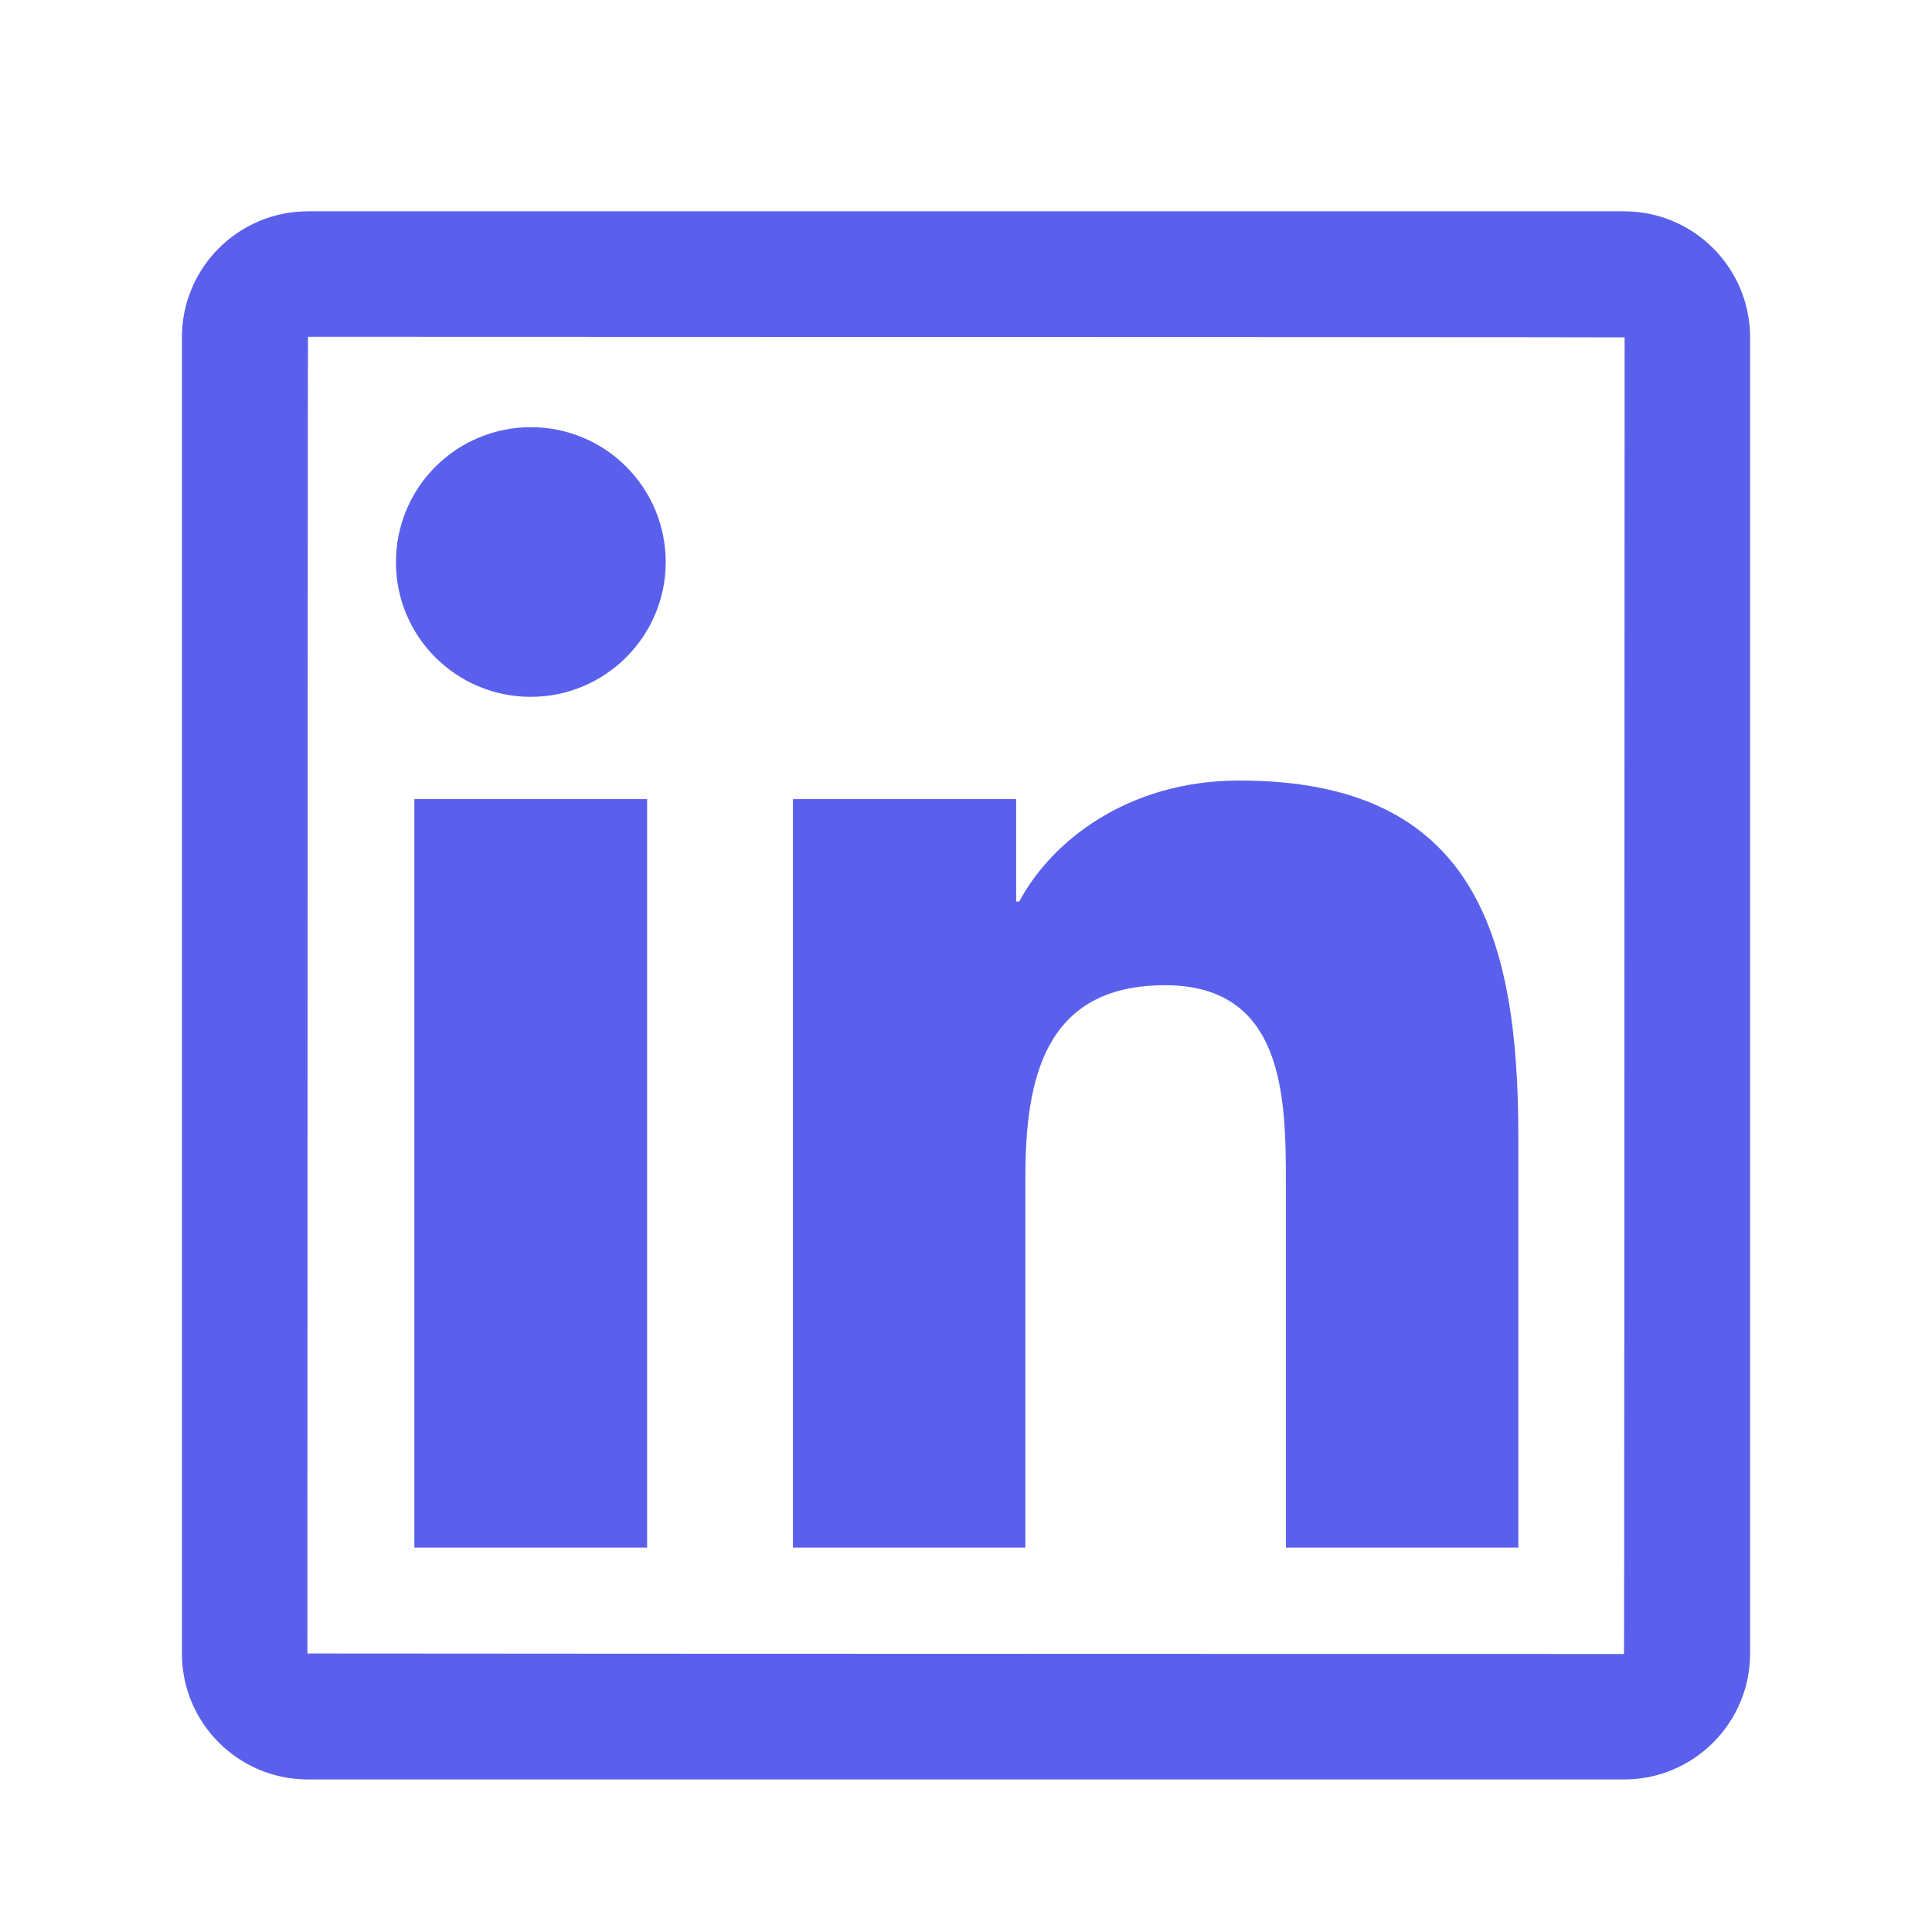
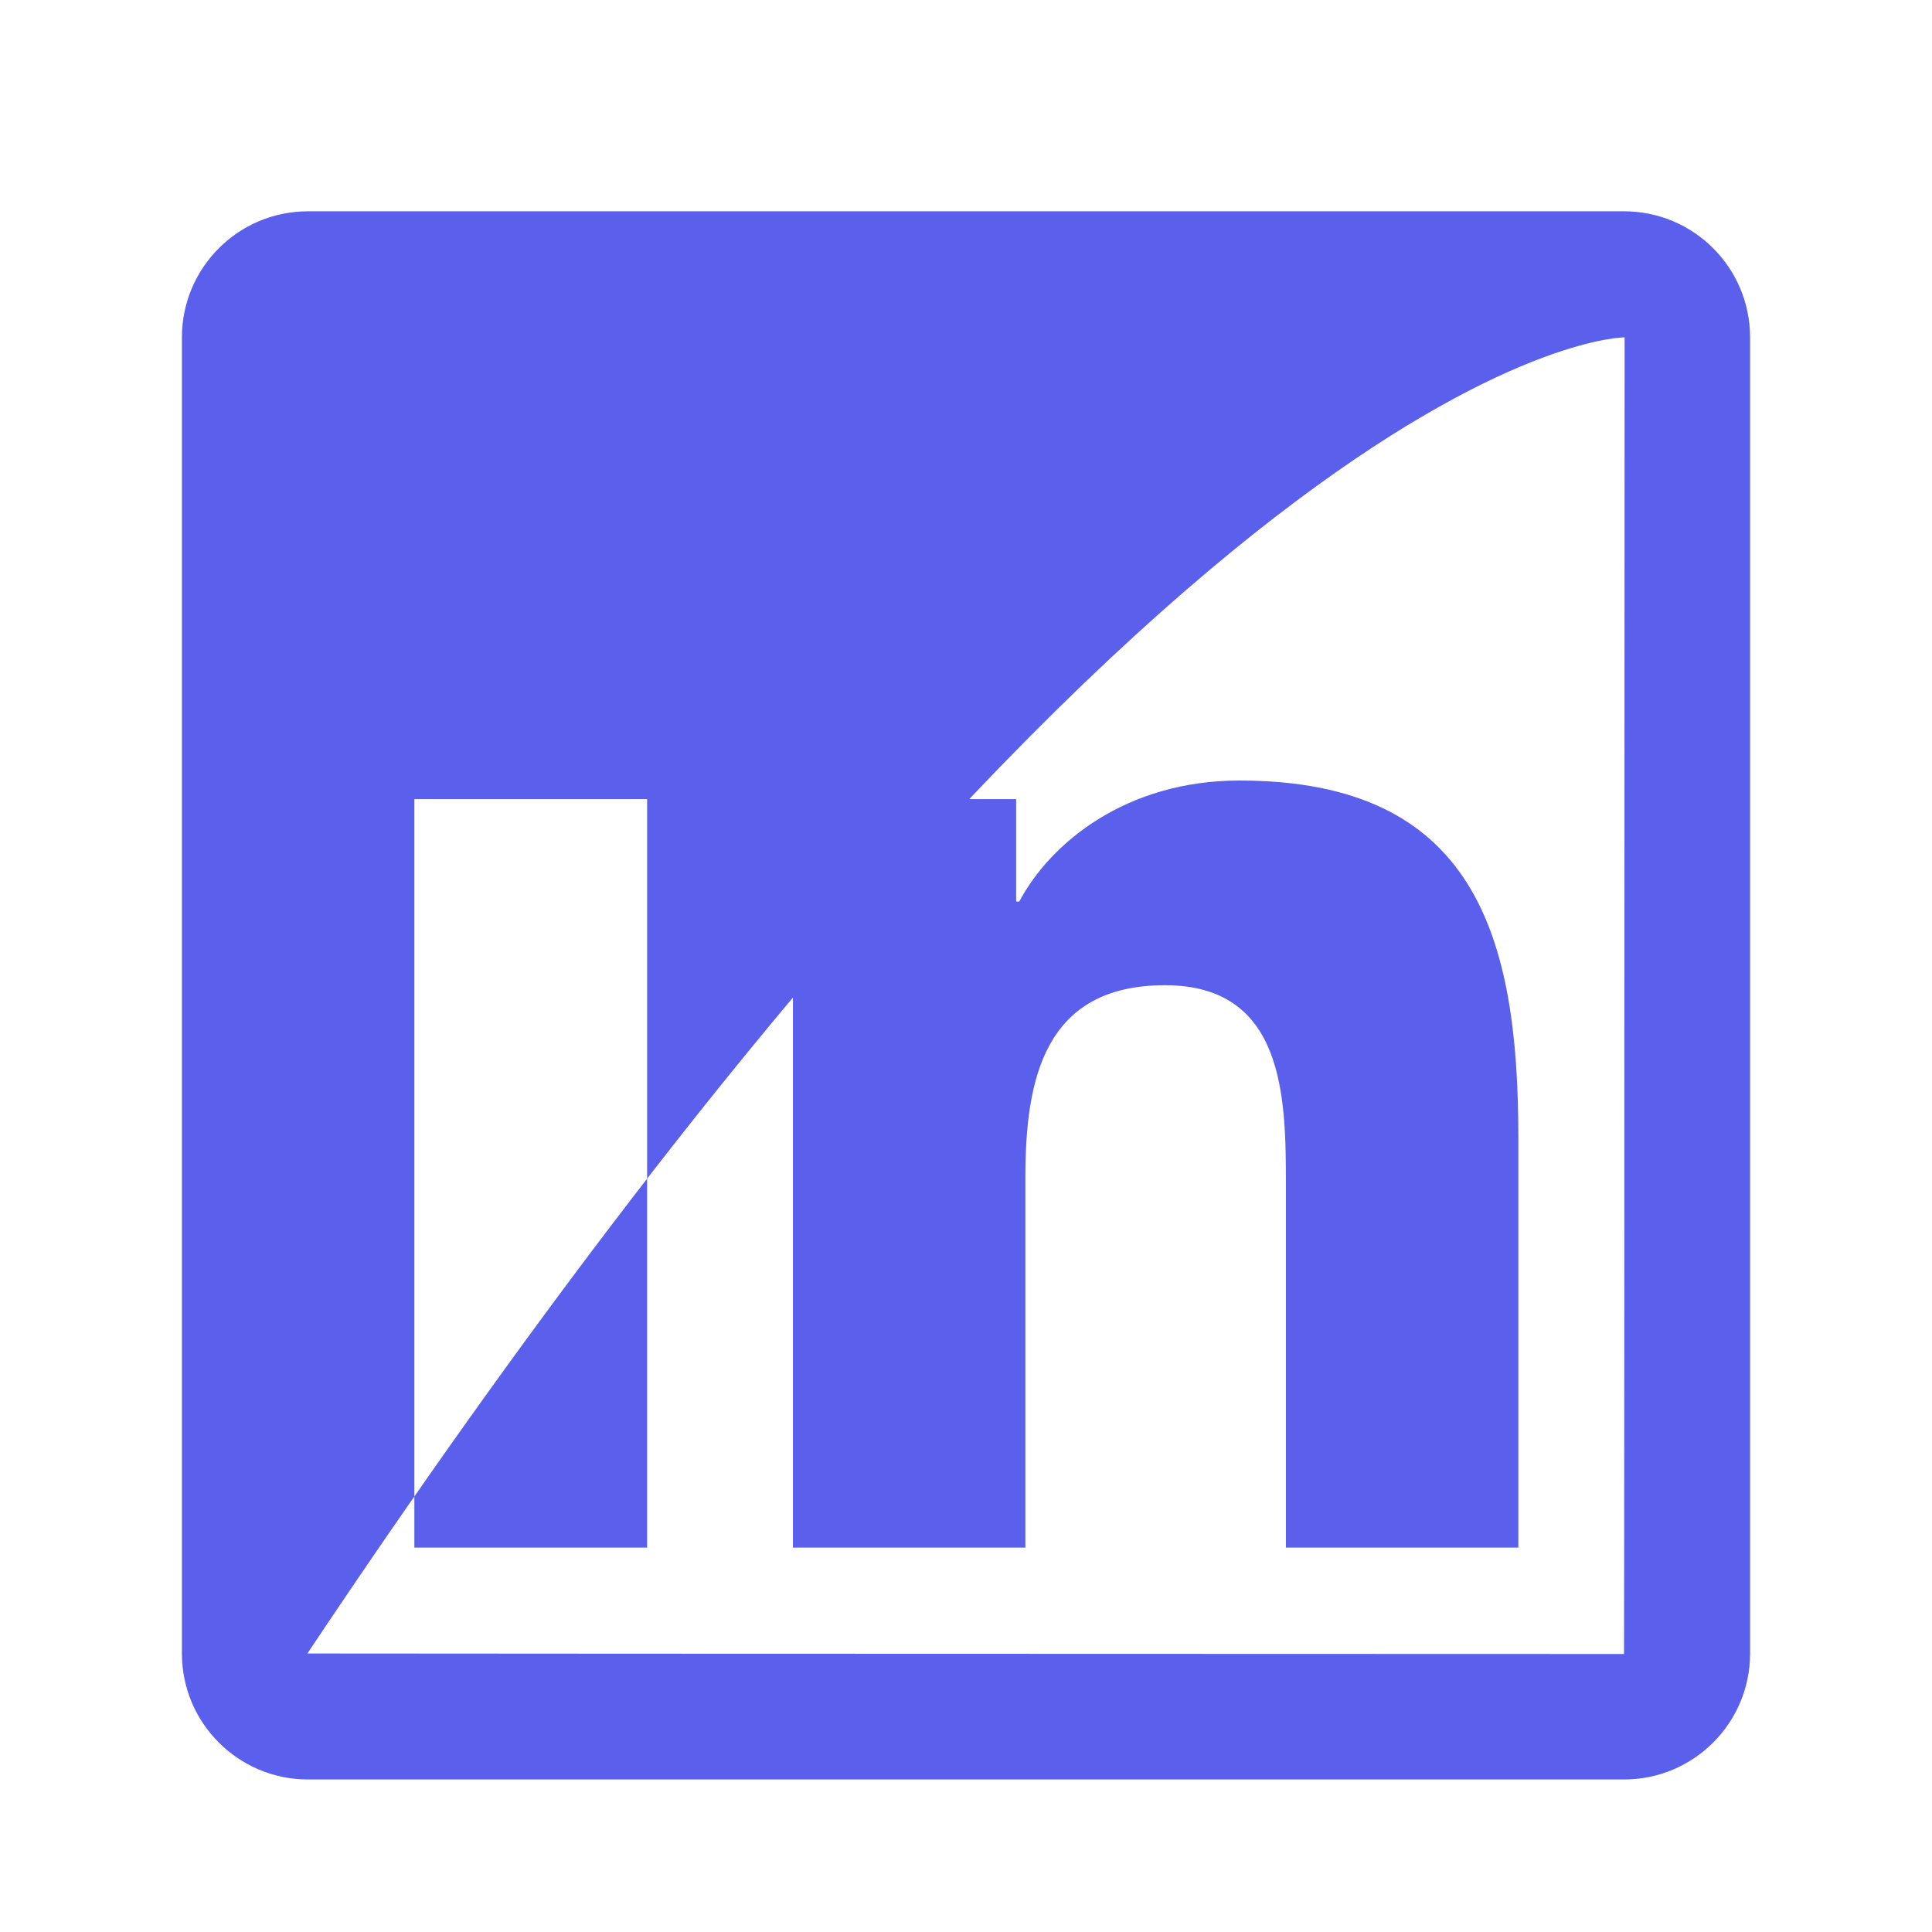
<svg xmlns="http://www.w3.org/2000/svg" width="19" height="19" viewBox="0 0 19 19" fill="none">
-   <path d="M15.971 2.078H3.029C2.344 2.078 1.789 2.633 1.789 3.318V16.261C1.789 16.945 2.344 17.5 3.029 17.5H15.971C16.656 17.5 17.211 16.945 17.211 16.261V3.318C17.211 2.633 16.656 2.078 15.971 2.078ZM15.971 16.266C7.339 16.264 3.023 16.262 3.023 16.261C3.025 7.628 3.027 3.312 3.029 3.312C11.661 3.314 15.977 3.316 15.977 3.318C15.975 11.95 15.973 16.266 15.971 16.266ZM4.075 7.859H6.364V15.22H4.075V7.859ZM5.22 6.853C5.951 6.853 6.547 6.259 6.547 5.527C6.547 5.353 6.512 5.18 6.446 5.019C6.379 4.858 6.281 4.712 6.158 4.589C6.035 4.466 5.889 4.368 5.728 4.302C5.567 4.235 5.395 4.201 5.22 4.201C5.046 4.201 4.874 4.235 4.713 4.302C4.552 4.368 4.406 4.466 4.283 4.589C4.159 4.712 4.062 4.858 3.995 5.019C3.928 5.18 3.894 5.353 3.894 5.527C3.892 6.259 4.486 6.853 5.22 6.853ZM10.084 11.578C10.084 10.618 10.267 9.689 11.457 9.689C12.629 9.689 12.646 10.786 12.646 11.64V15.22H14.932V11.183C14.932 9.201 14.504 7.676 12.189 7.676C11.077 7.676 10.331 8.287 10.024 8.866H9.993V7.859H7.798V15.22H10.084V11.578Z" fill="#5A60EC" />
+   <path d="M15.971 2.078H3.029C2.344 2.078 1.789 2.633 1.789 3.318V16.261C1.789 16.945 2.344 17.5 3.029 17.5H15.971C16.656 17.5 17.211 16.945 17.211 16.261V3.318C17.211 2.633 16.656 2.078 15.971 2.078ZM15.971 16.266C7.339 16.264 3.023 16.262 3.023 16.261C11.661 3.314 15.977 3.316 15.977 3.318C15.975 11.95 15.973 16.266 15.971 16.266ZM4.075 7.859H6.364V15.22H4.075V7.859ZM5.22 6.853C5.951 6.853 6.547 6.259 6.547 5.527C6.547 5.353 6.512 5.18 6.446 5.019C6.379 4.858 6.281 4.712 6.158 4.589C6.035 4.466 5.889 4.368 5.728 4.302C5.567 4.235 5.395 4.201 5.22 4.201C5.046 4.201 4.874 4.235 4.713 4.302C4.552 4.368 4.406 4.466 4.283 4.589C4.159 4.712 4.062 4.858 3.995 5.019C3.928 5.18 3.894 5.353 3.894 5.527C3.892 6.259 4.486 6.853 5.22 6.853ZM10.084 11.578C10.084 10.618 10.267 9.689 11.457 9.689C12.629 9.689 12.646 10.786 12.646 11.64V15.22H14.932V11.183C14.932 9.201 14.504 7.676 12.189 7.676C11.077 7.676 10.331 8.287 10.024 8.866H9.993V7.859H7.798V15.22H10.084V11.578Z" fill="#5A60EC" />
</svg>